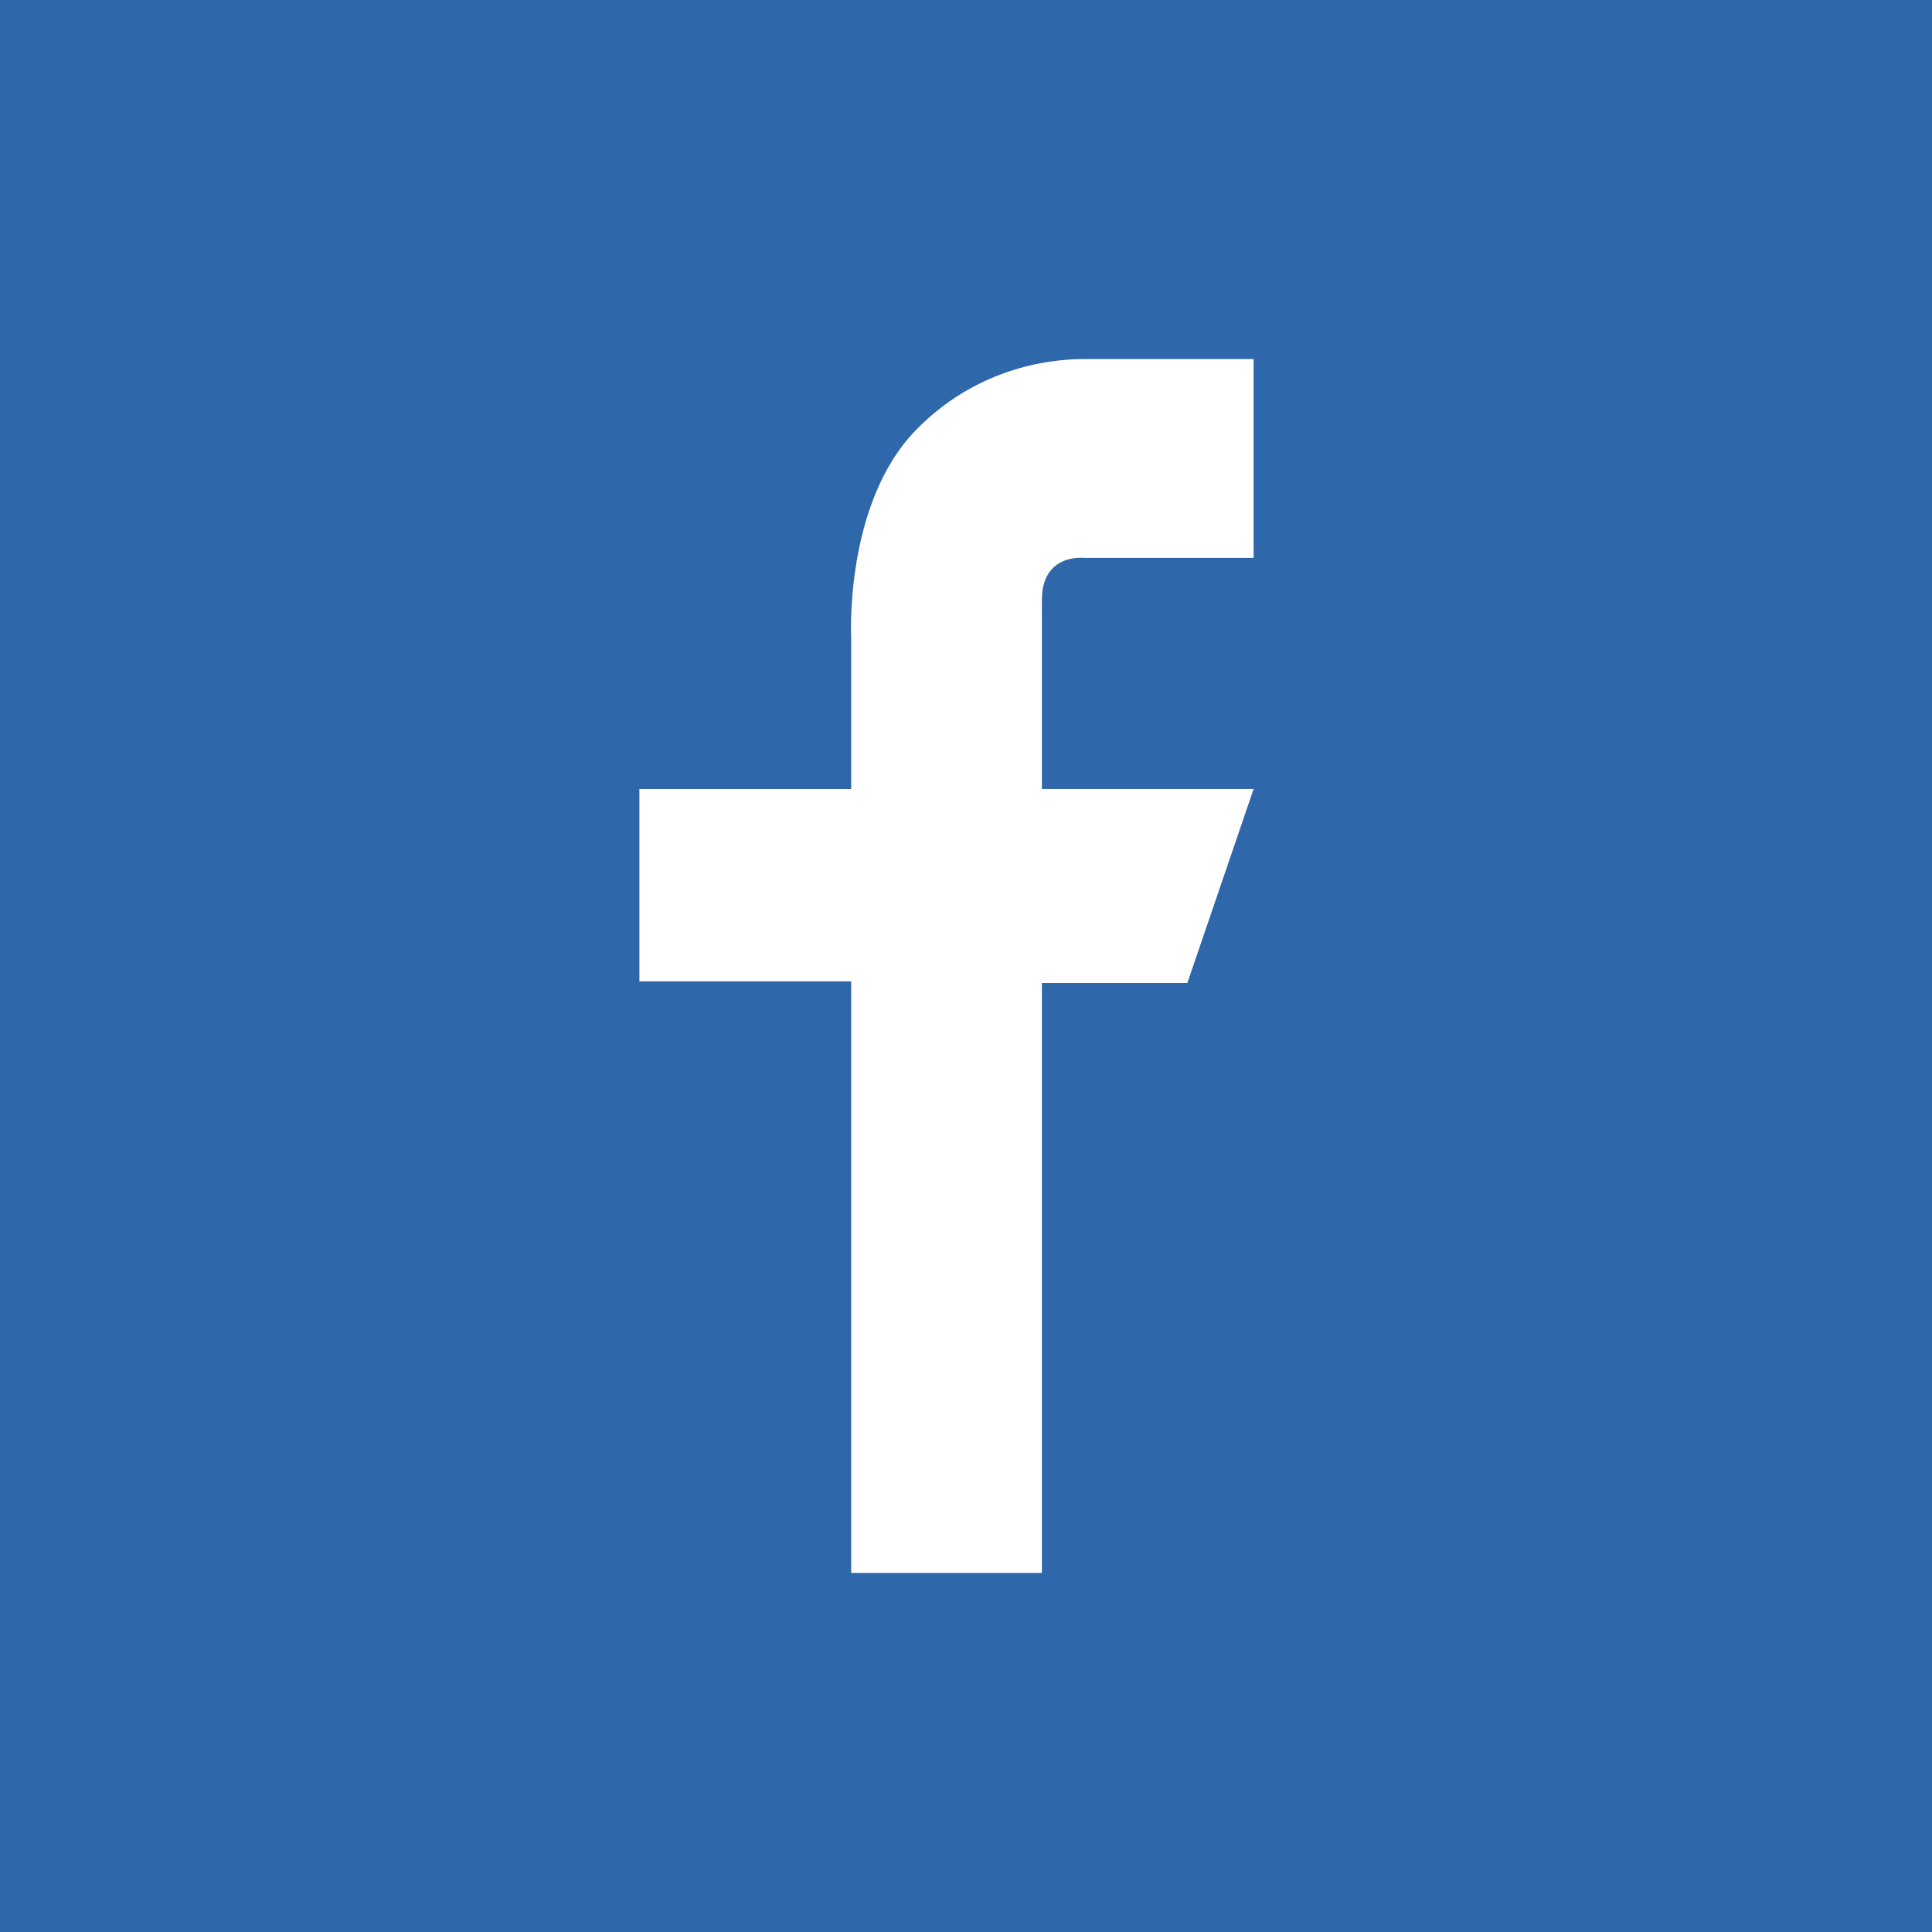
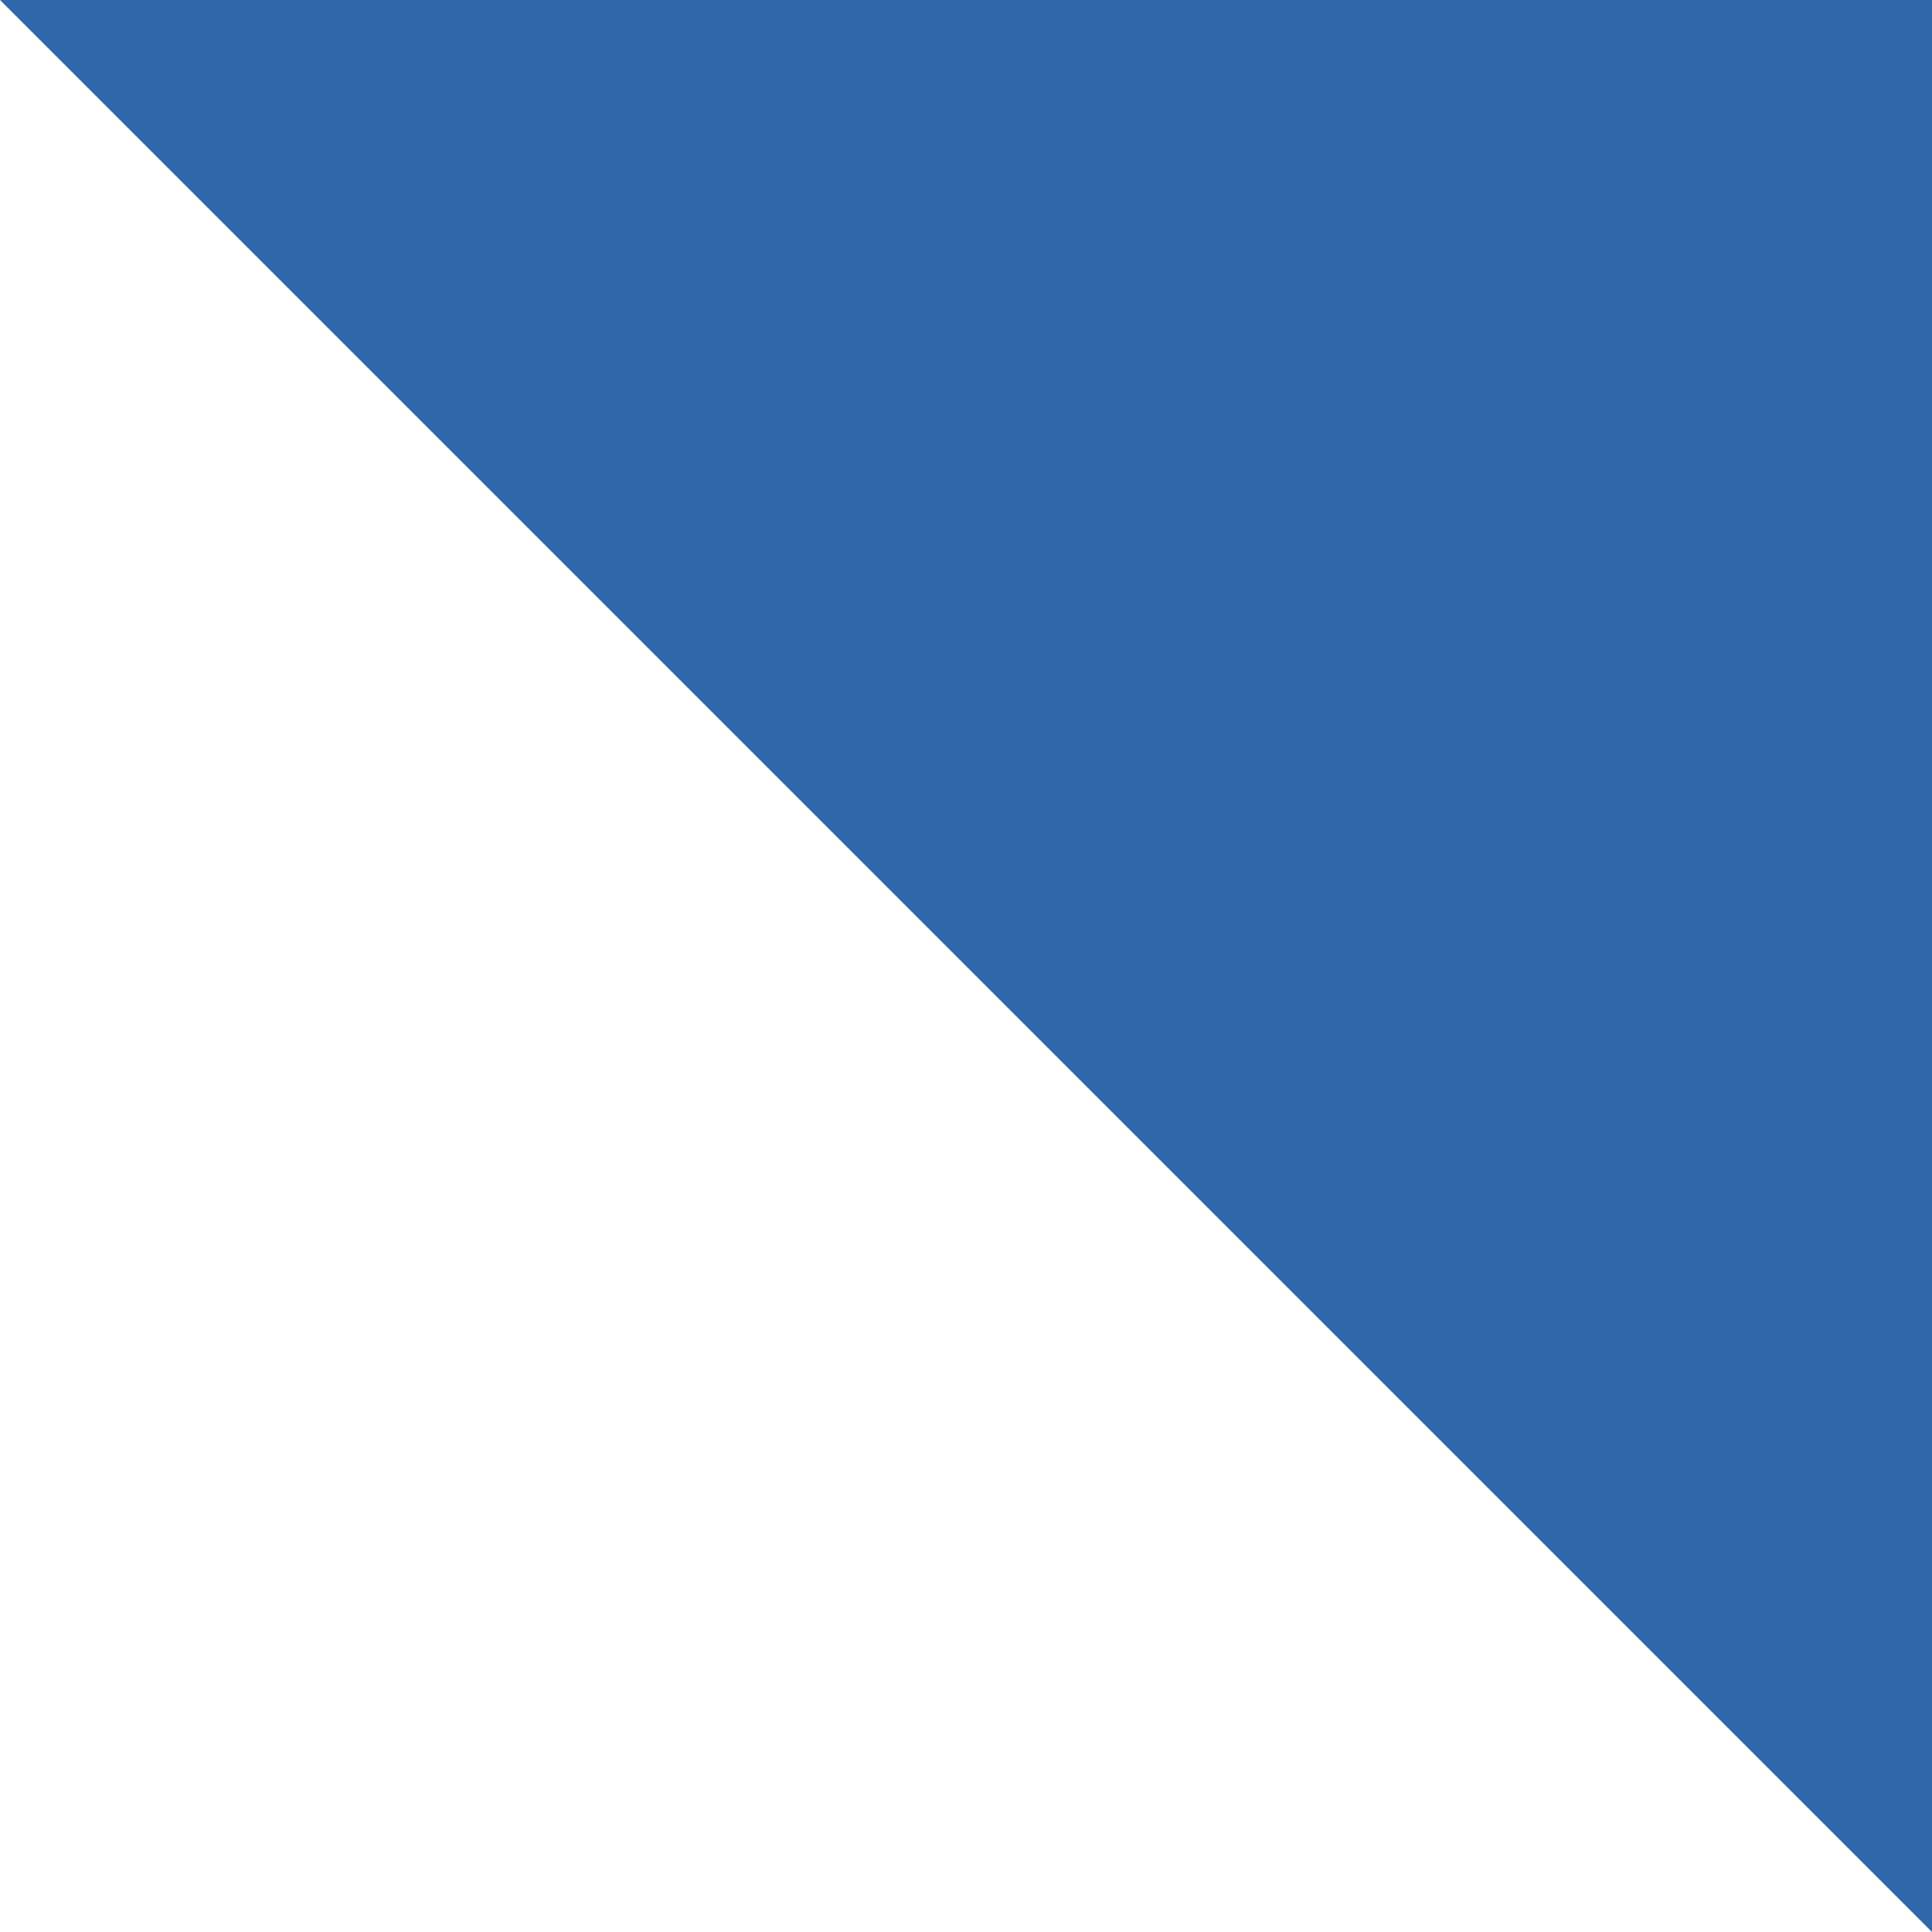
<svg xmlns="http://www.w3.org/2000/svg" version="1.2" baseProfile="tiny" viewBox="0 0 74.351 74.351">
-   <path fill="#2E67AA" d="M0 0h74.351v74.351H0z" />
-   <path fill="#FFF" d="M48.244 13.818v7.651h-6.531s-1.617-.186-1.617 1.618v7.277h8.148l-2.55 7.465h-5.598v22.704h-7.34V37.767h-8.149v-7.403h8.149V24.58s-.28-5.179 2.488-8.025c2.257-2.32 4.976-2.737 6.469-2.737h6.531z" />
+   <path fill="#2E67AA" d="M0 0h74.351v74.351z" />
</svg>